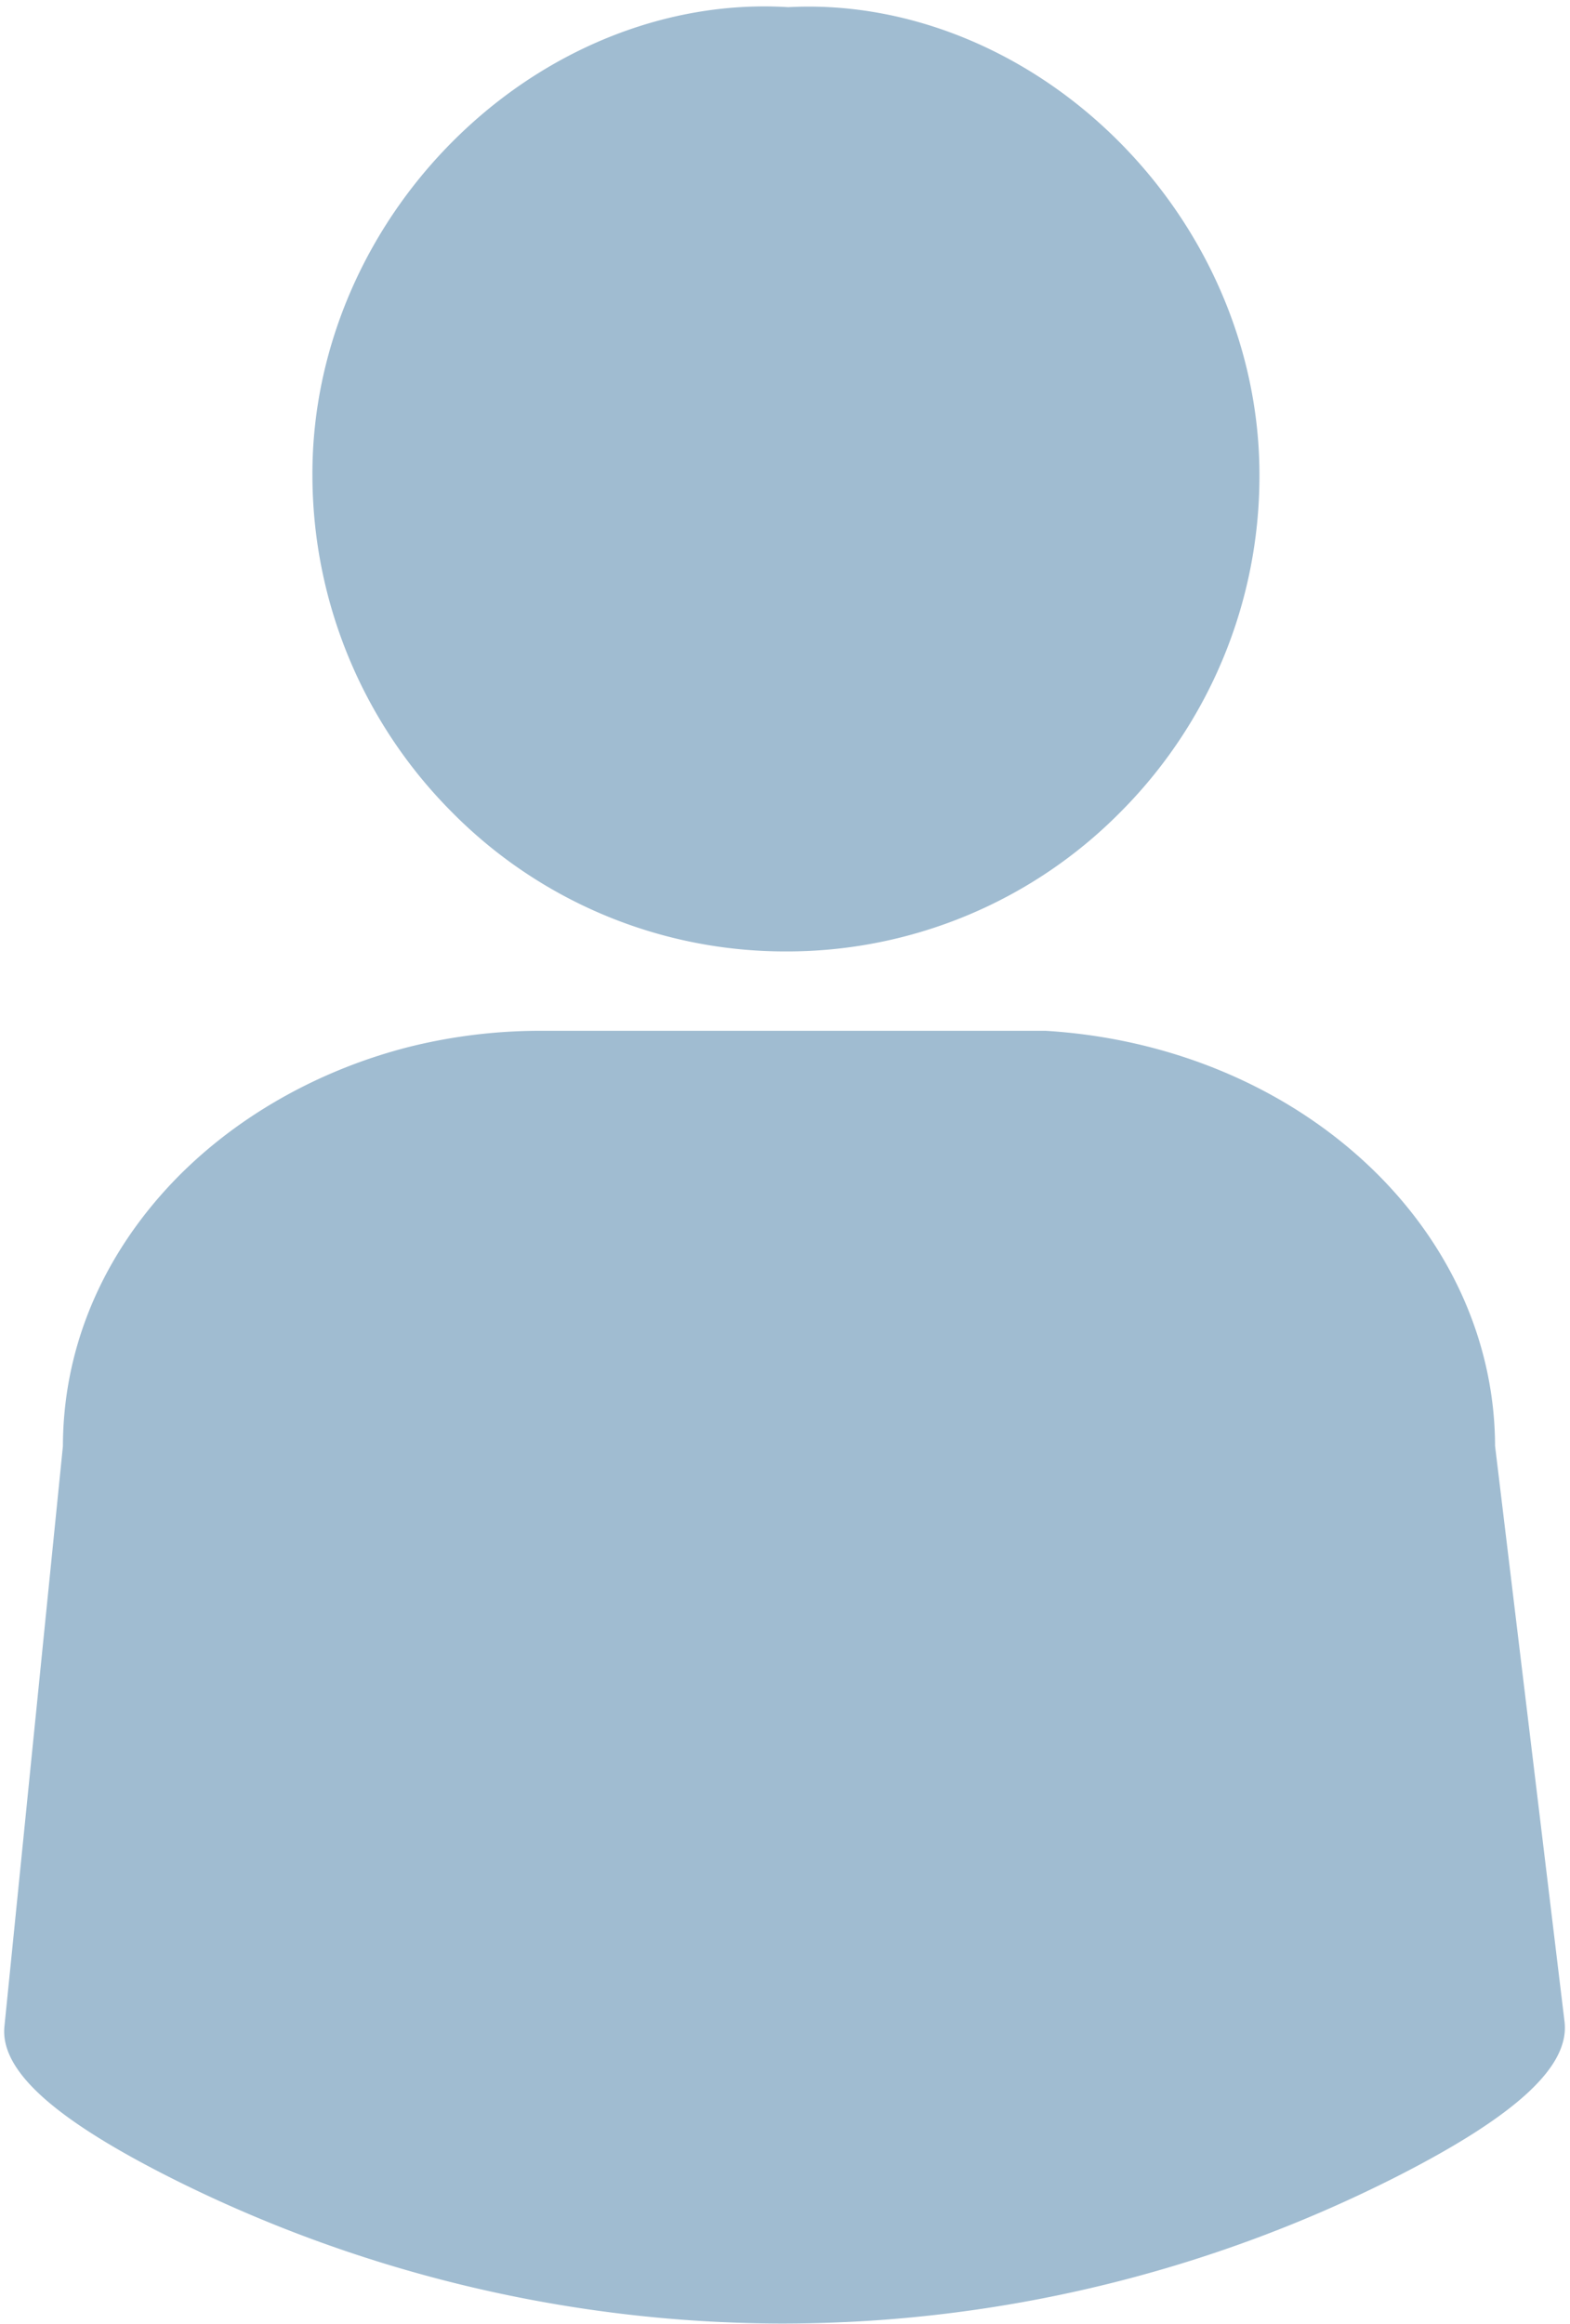
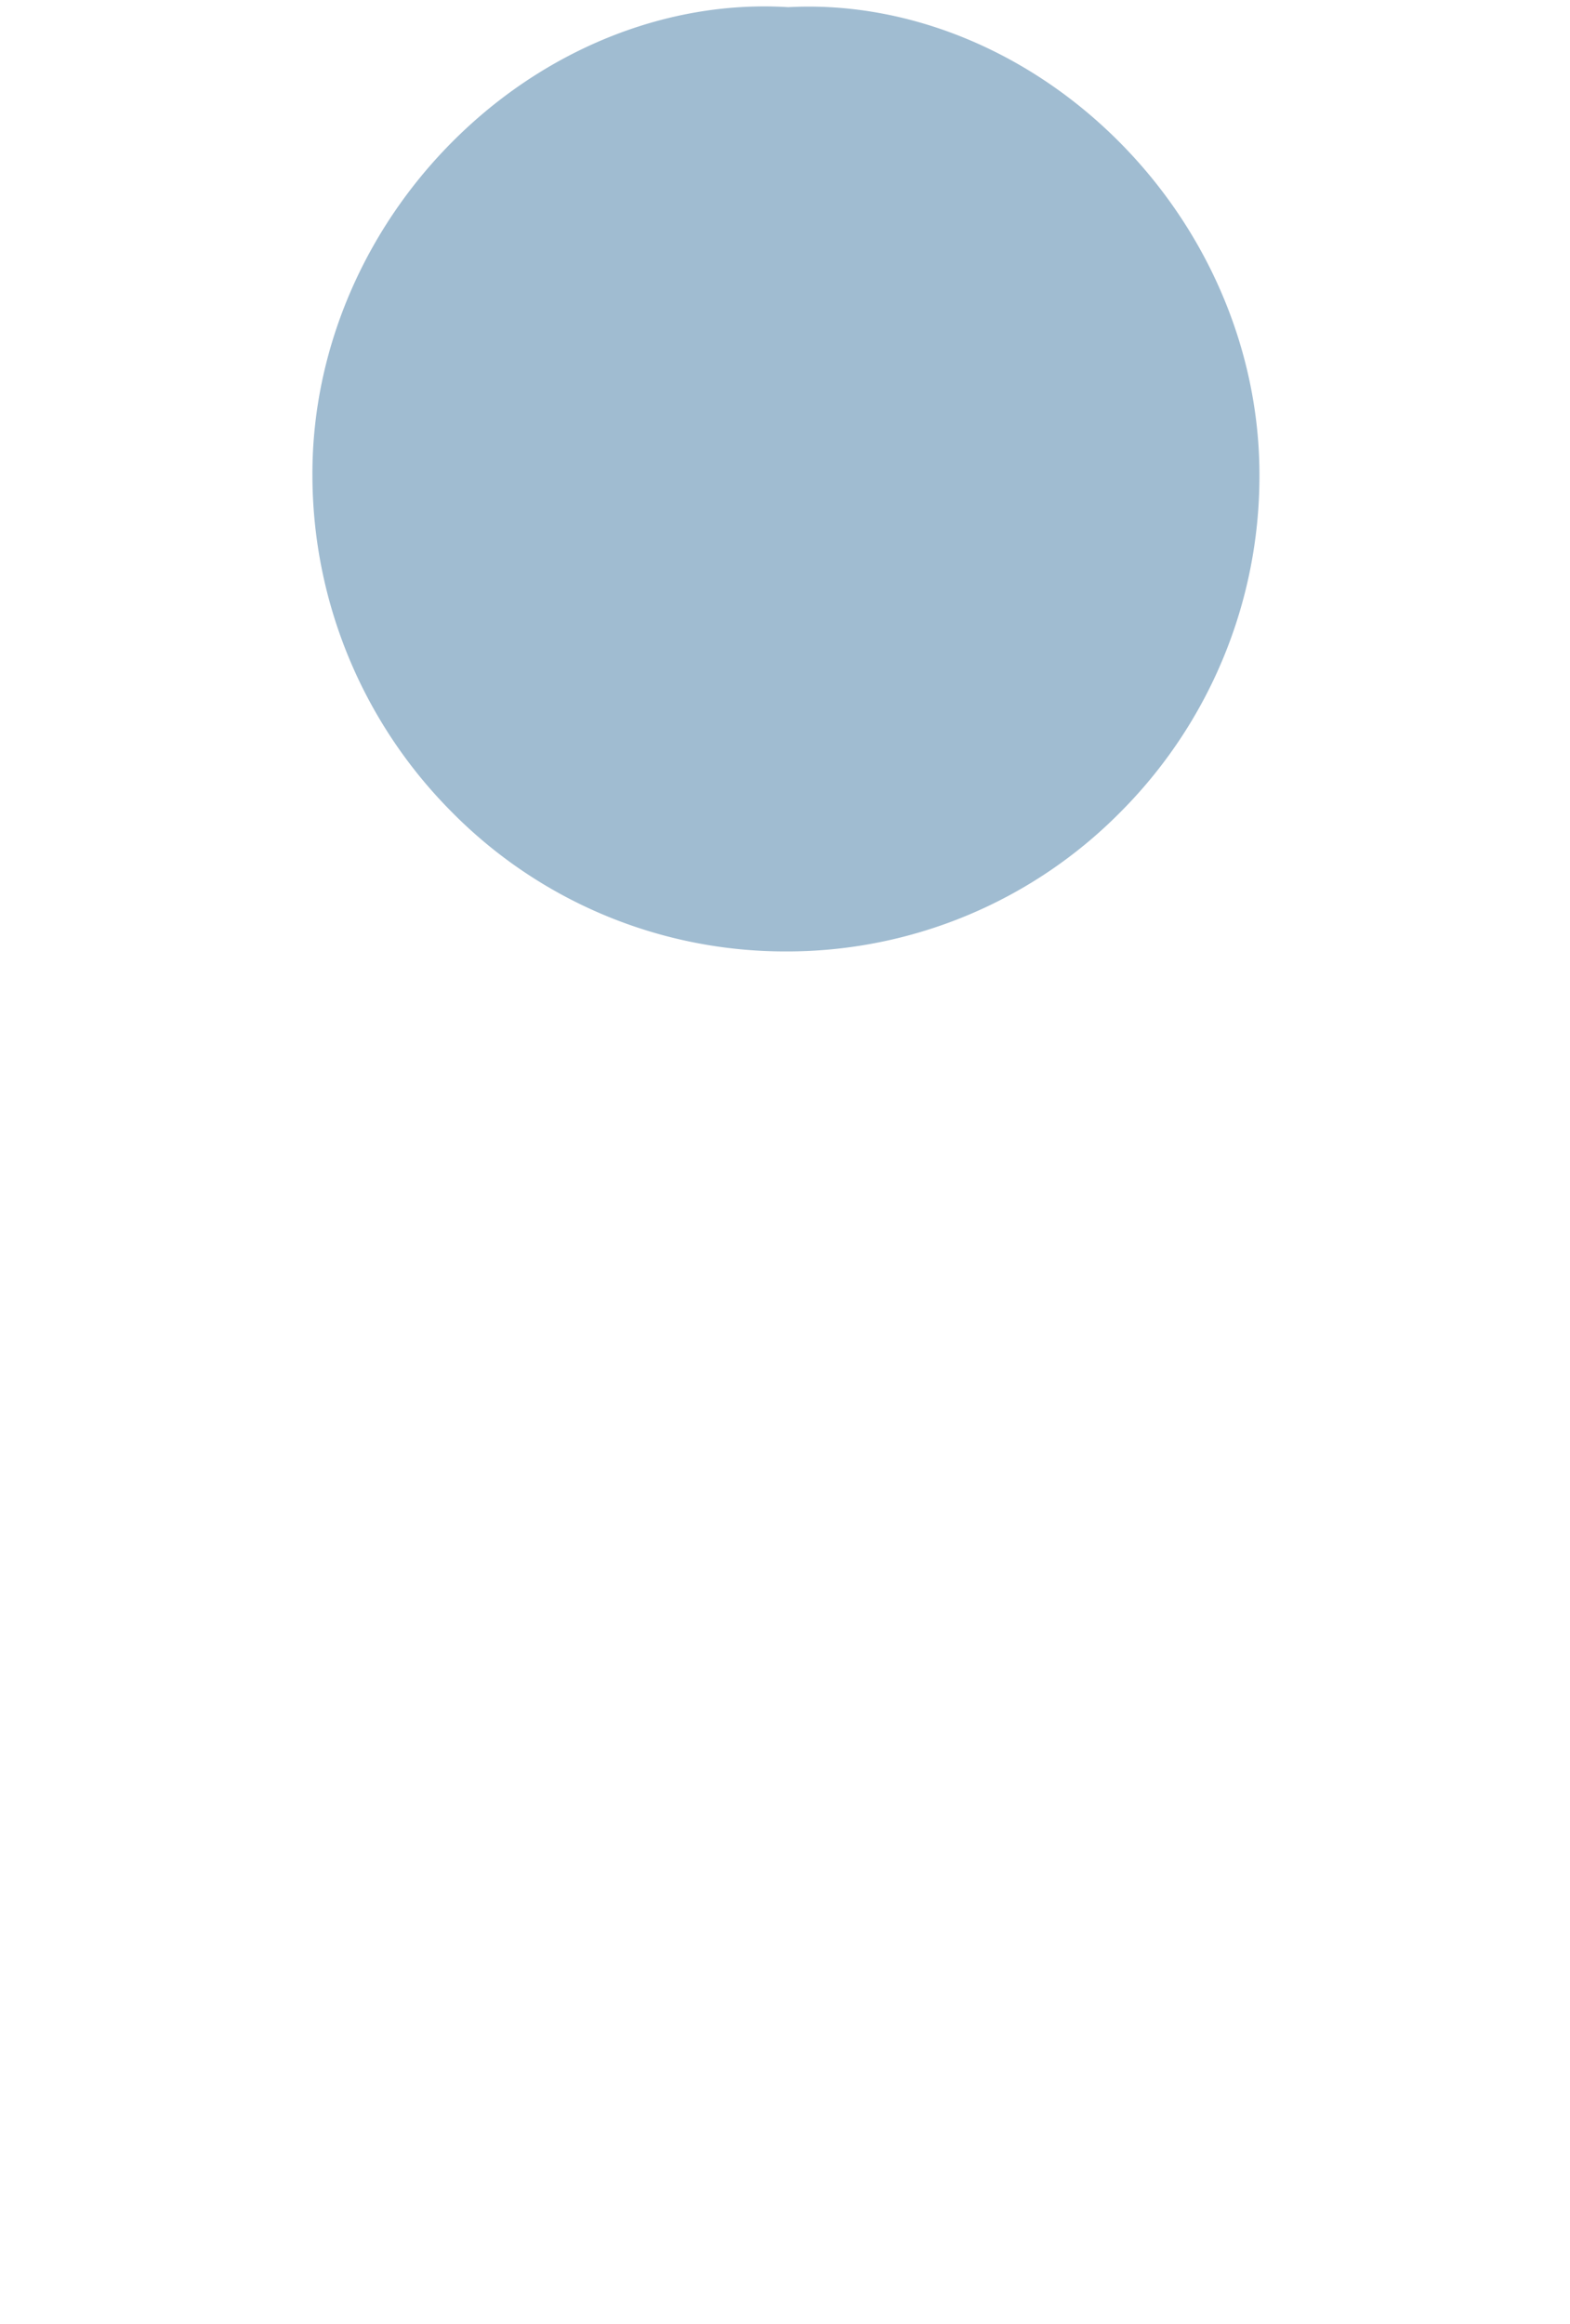
<svg xmlns="http://www.w3.org/2000/svg" data-name="Layer 1" fill="#a0bcd1" height="869.7" preserveAspectRatio="xMidYMid meet" version="1" viewBox="24.8 26.2 587.7 869.7" width="587.7" zoomAndPan="magnify">
  <g id="change1_1">
    <path d="M319,382.29h-.2a175.27,175.27,0,0,1-125-52.3,178.75,178.75,0,0,1-52.05-125.72c-.24-47.91,20.38-95,56.58-129.09,34.06-32.1,78.34-49,121.54-46.3,42.64-2.3,86.4,14.72,120.13,46.75,36,34.16,56.48,81.21,56.25,129.08a178,178,0,0,1-52.19,125.58A175.39,175.39,0,0,1,319,382.29Z" />
  </g>
  <g id="change1_2">
-     <path d="M318.09,895.84A511.73,511.73,0,0,1,91,842.42C45.3,819.64,24.78,801.26,26.46,784.6L48.35,567.45c.07-34.31,12.8-66.85,36.81-94.12,23.26-26.4,56.29-46.07,93-55.37A202.77,202.77,0,0,1,228,412H416.24c45.67,2.78,88.05,20.19,119.33,49s48.77,66.71,48.88,106.38l26,215.44c2,16.75-18,35.21-63,58.1a508.44,508.44,0,0,1-228,54.91Z" />
-   </g>
+     </g>
</svg>